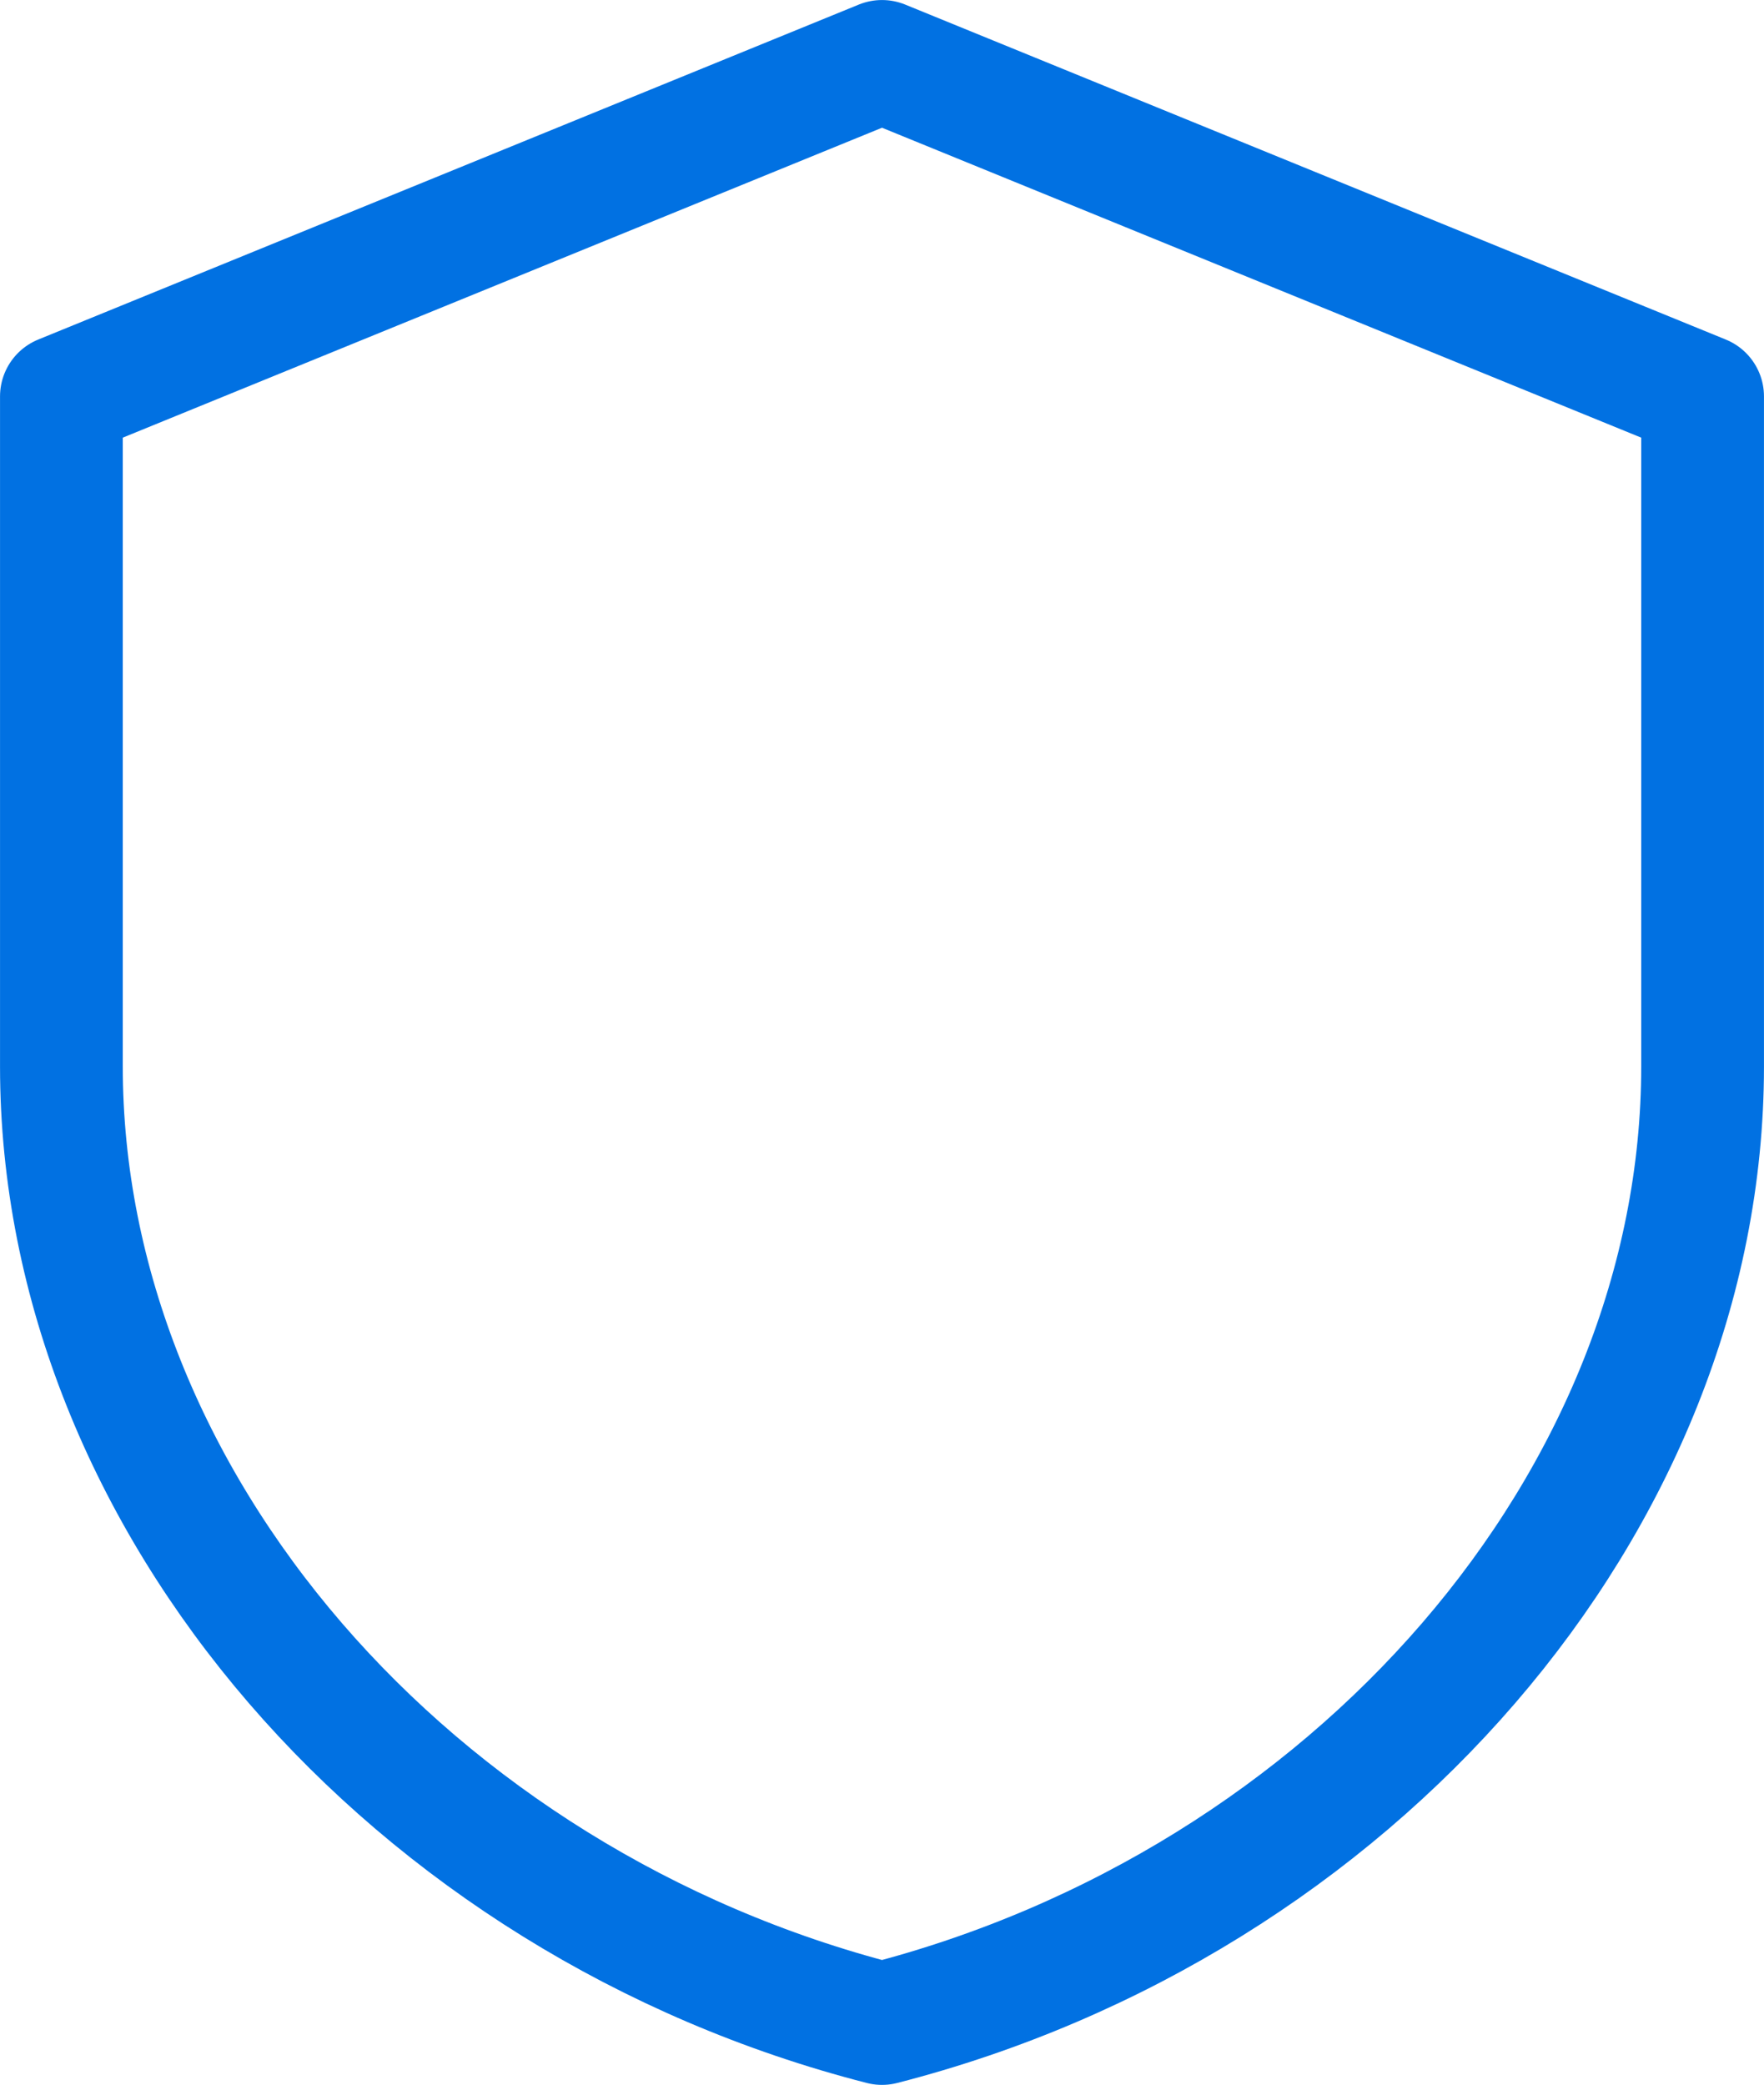
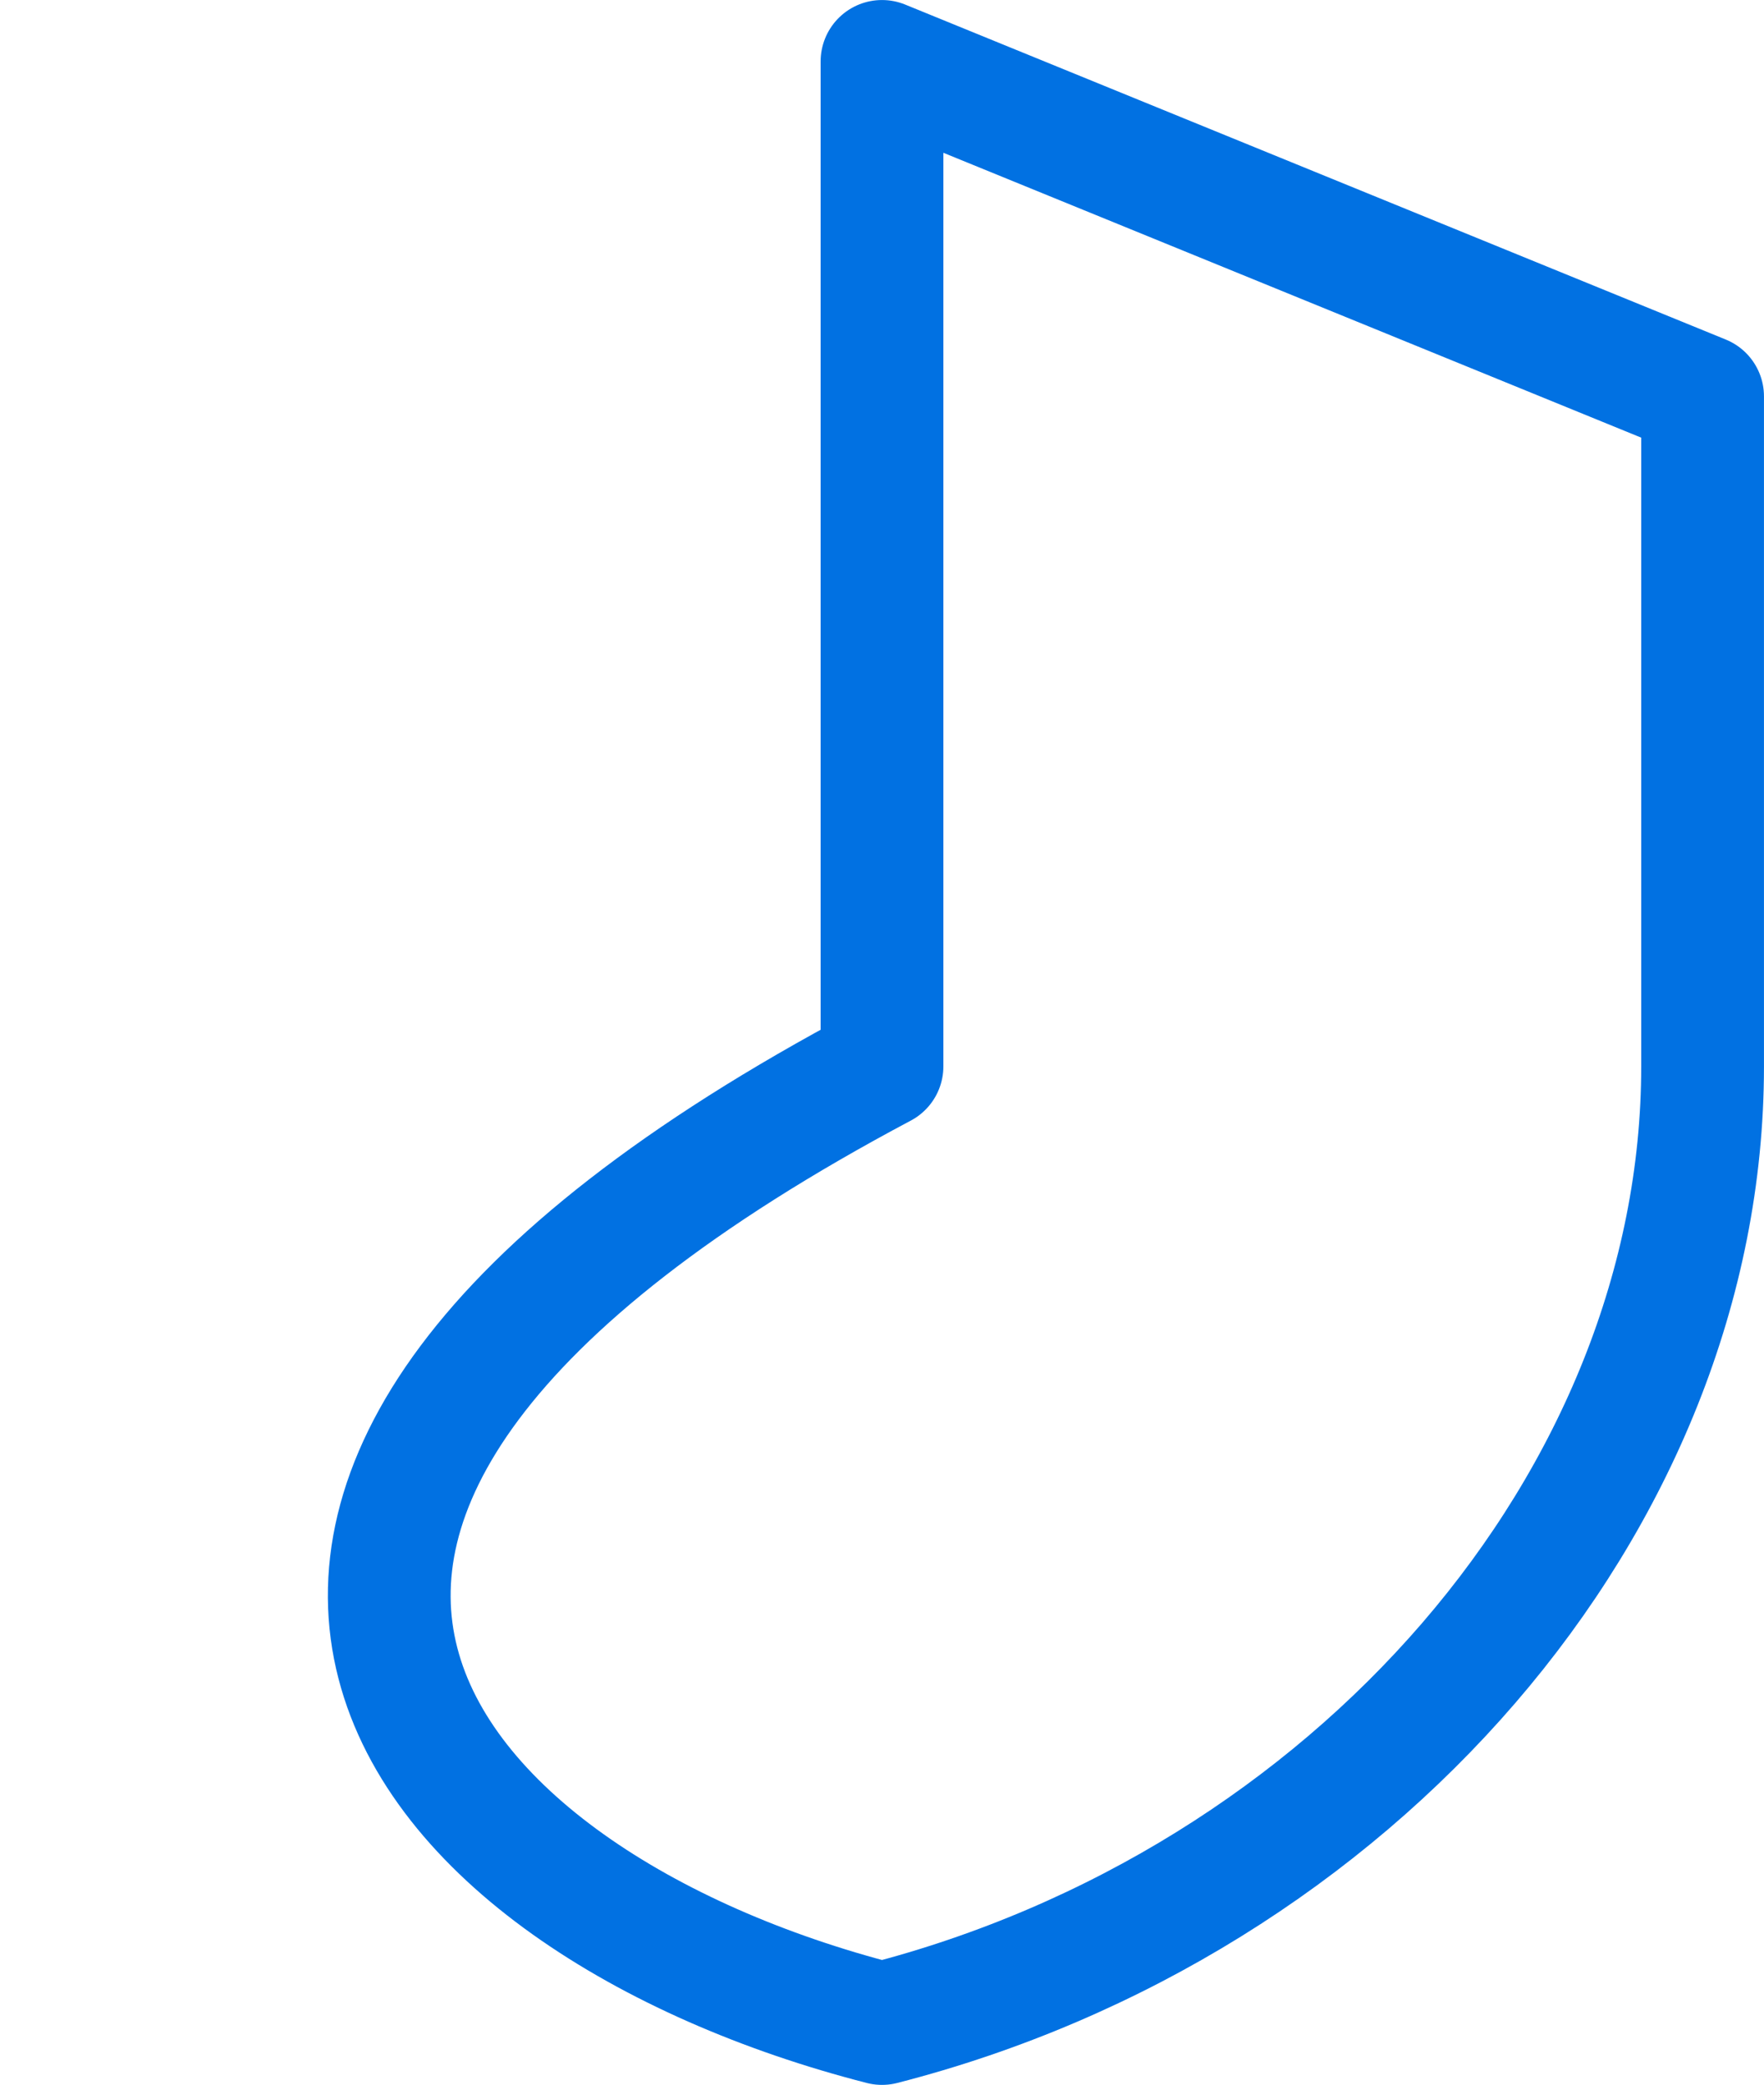
<svg xmlns="http://www.w3.org/2000/svg" viewBox="0 0 32.376 38.253" fill="none">
-   <path fill-rule="evenodd" clip-rule="evenodd" d="M16.188 1.127L1.127 7.273V19.566C1.127 27.556 7.553 34.914 16.188 37.127C24.823 34.914 31.249 27.556 31.249 19.566V7.273L16.188 1.127Z" stroke="#0171E2" stroke-width="2.253" stroke-linecap="round" stroke-linejoin="round" />
+   <path fill-rule="evenodd" clip-rule="evenodd" d="M16.188 1.127V19.566C1.127 27.556 7.553 34.914 16.188 37.127C24.823 34.914 31.249 27.556 31.249 19.566V7.273L16.188 1.127Z" stroke="#0171E2" stroke-width="2.253" stroke-linecap="round" stroke-linejoin="round" />
</svg>